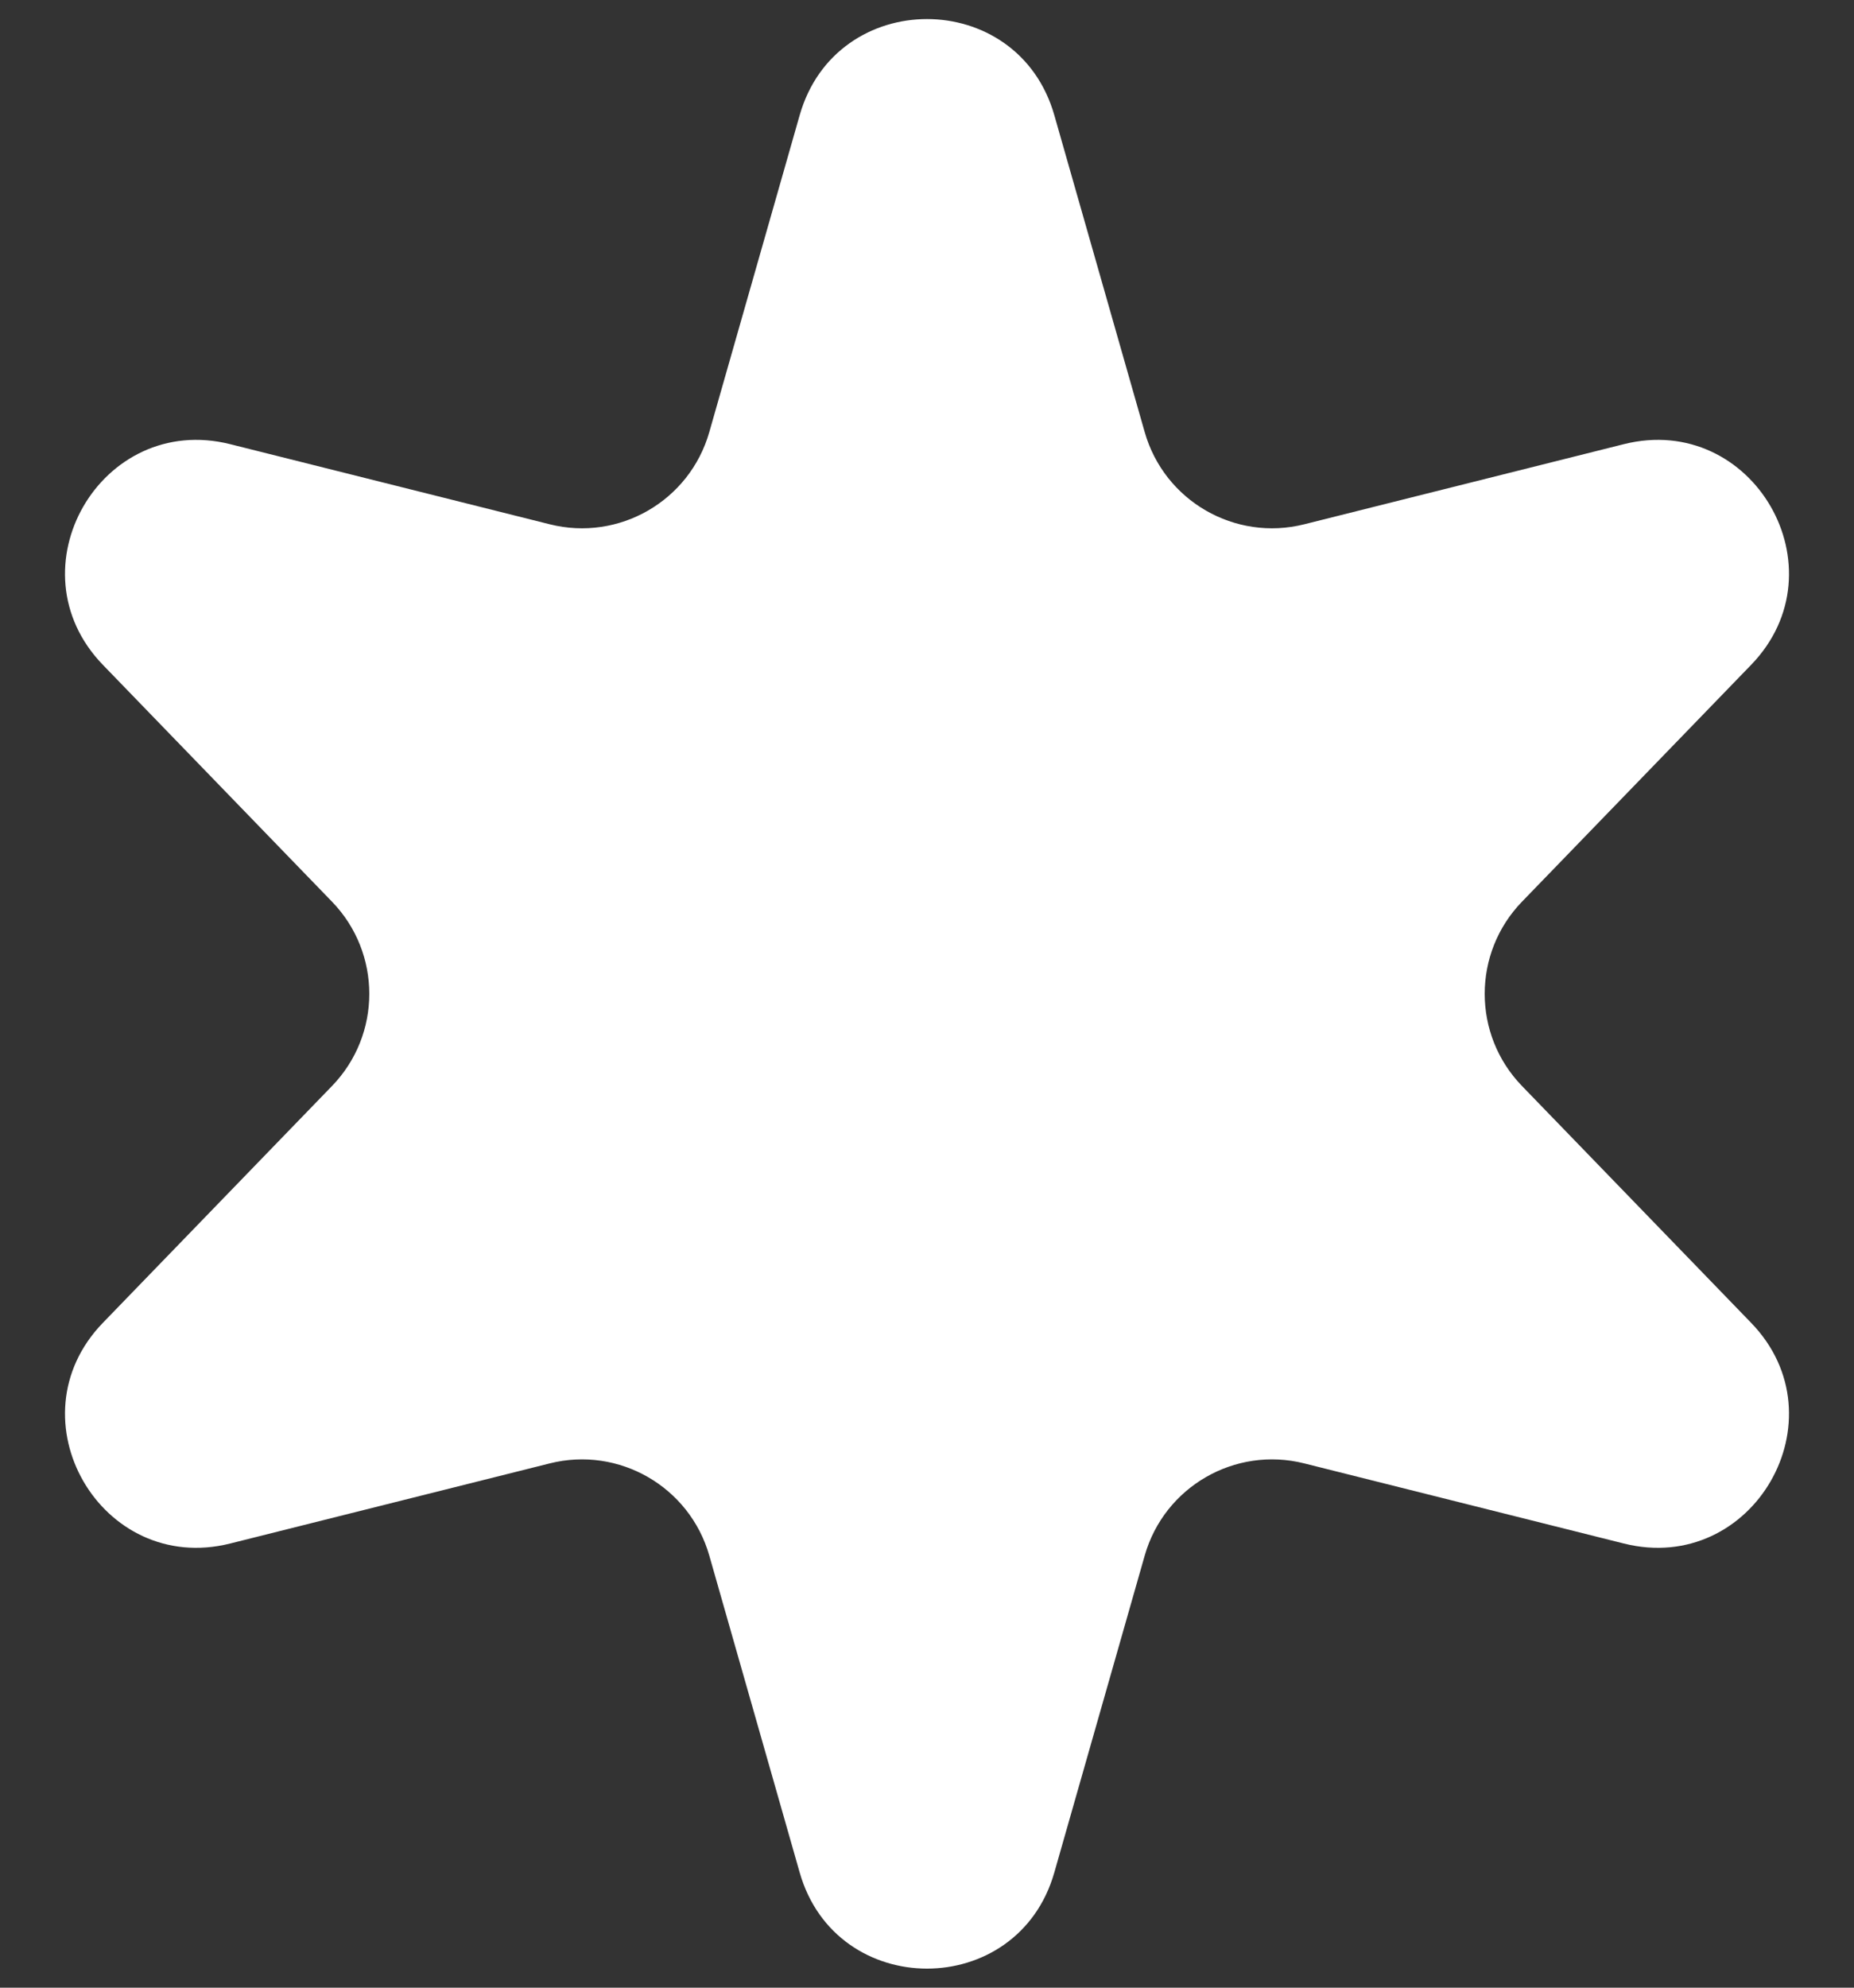
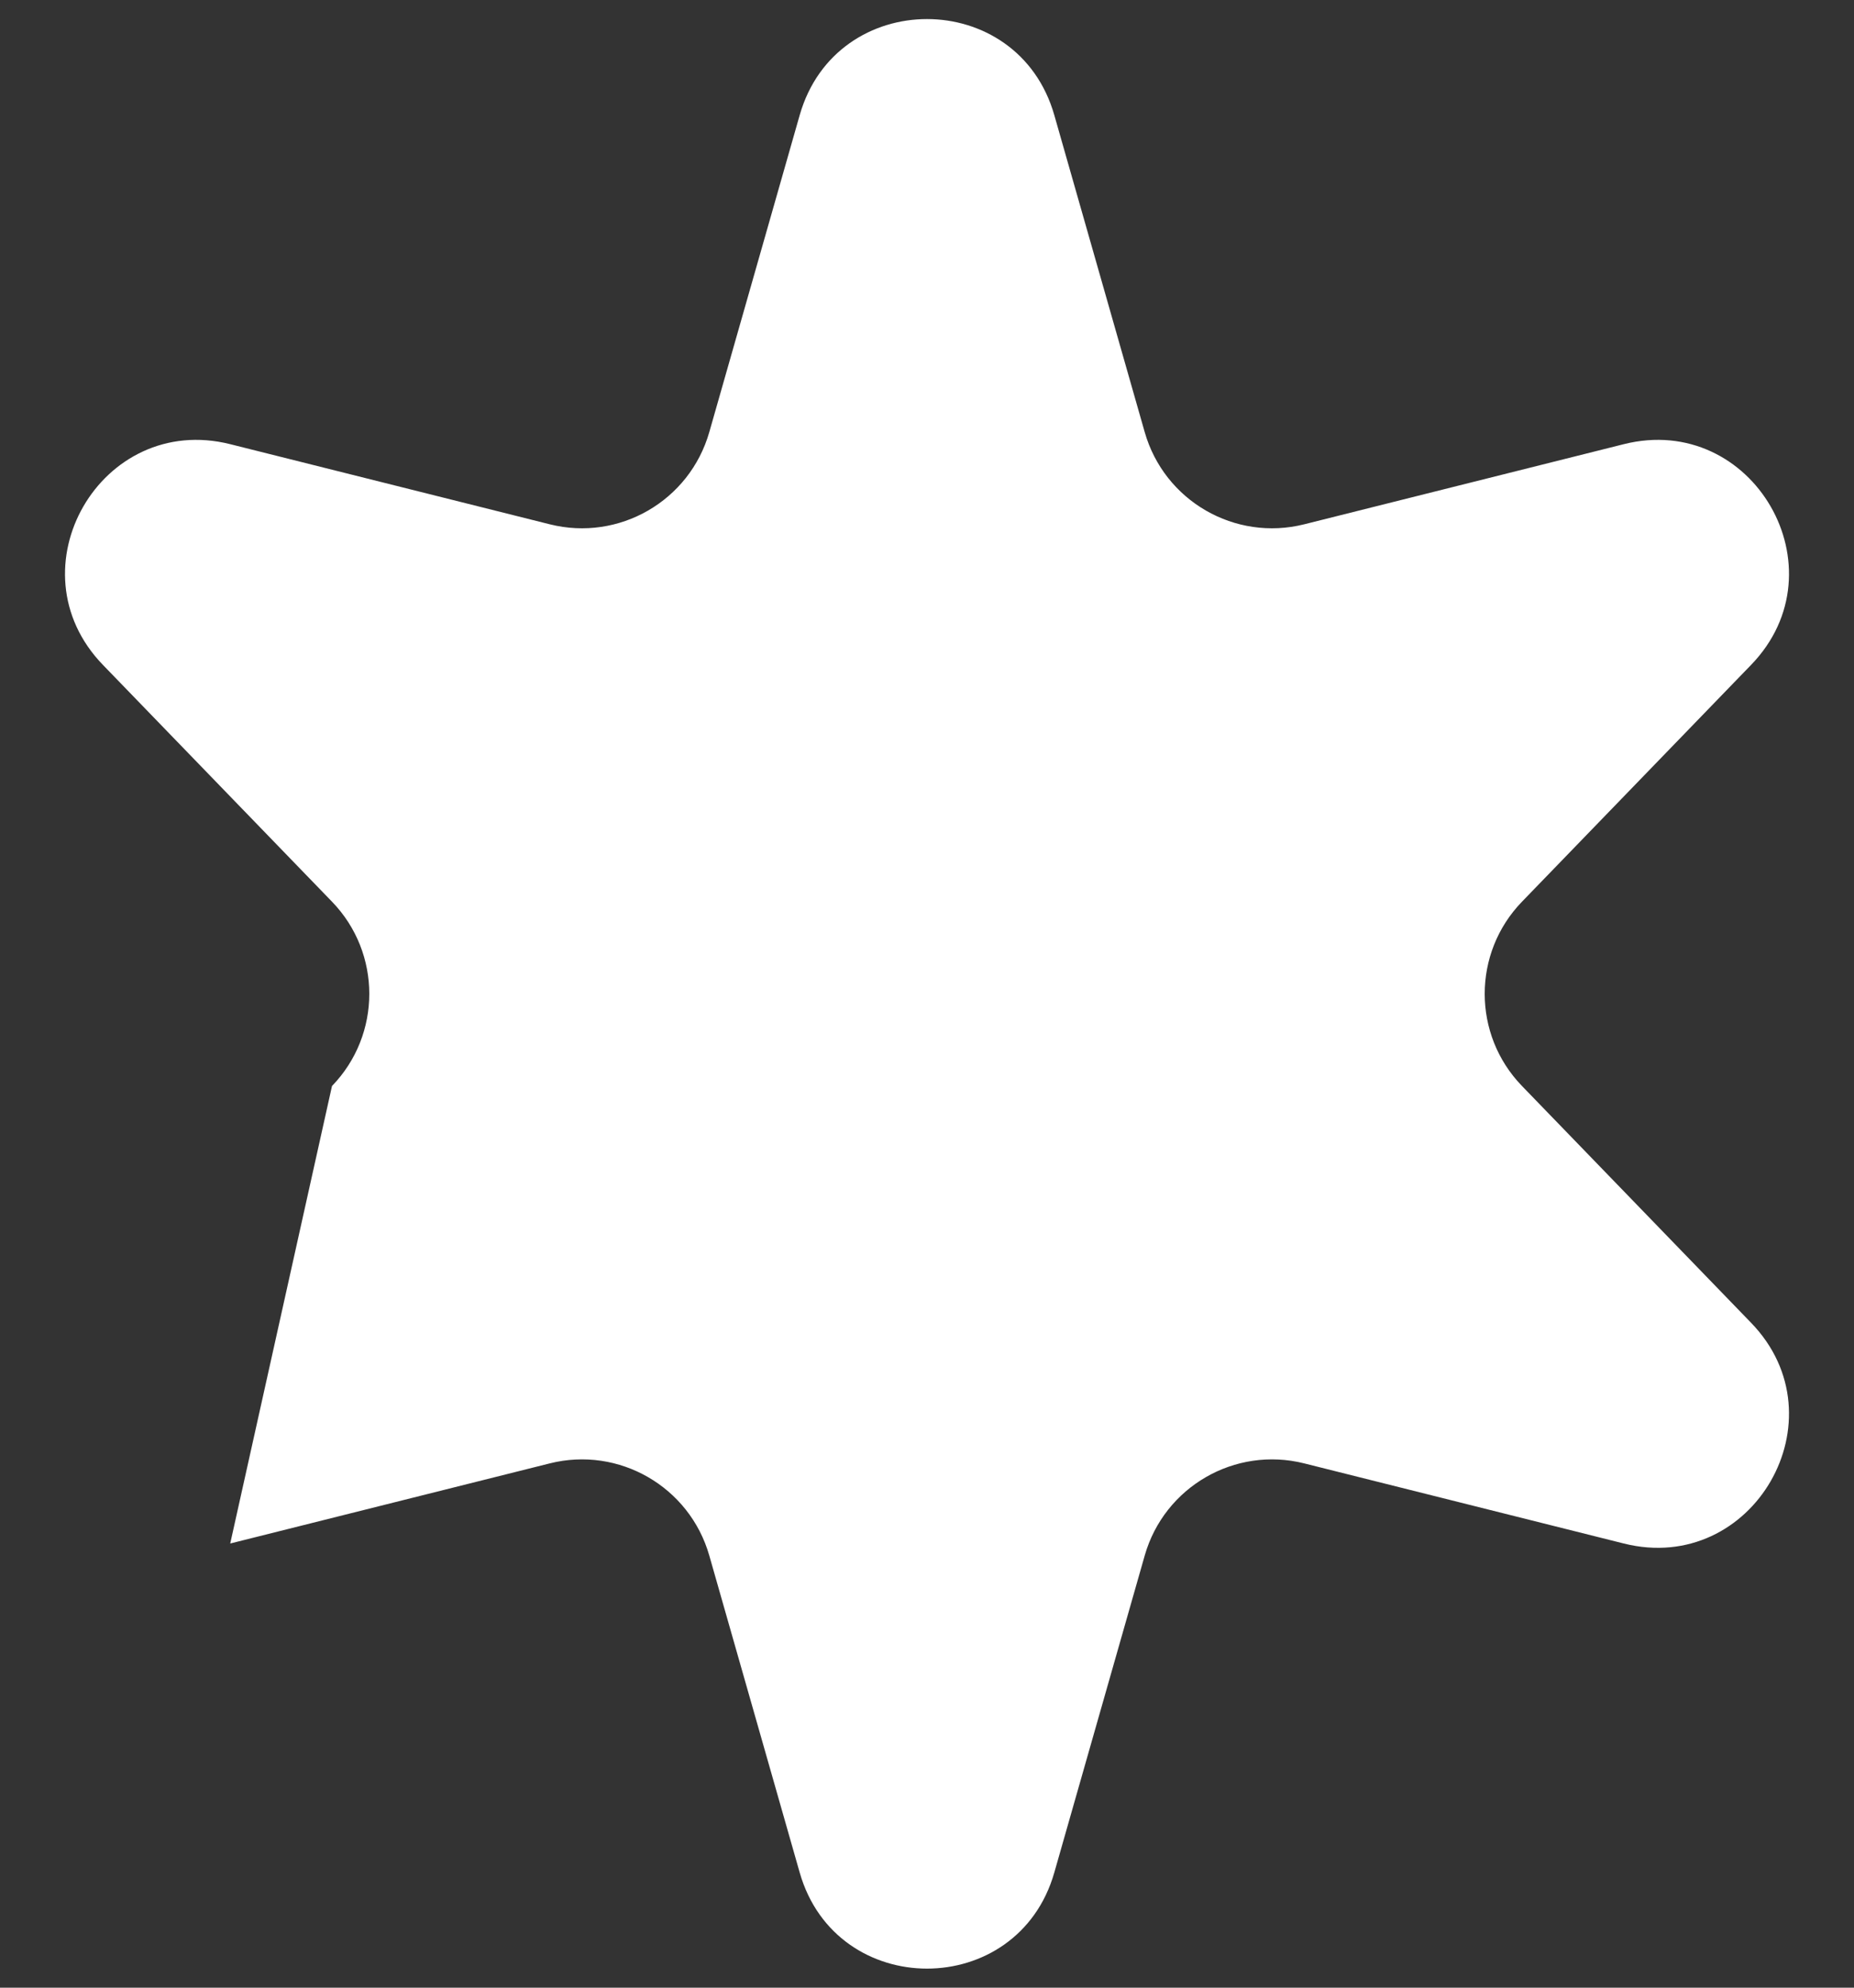
<svg xmlns="http://www.w3.org/2000/svg" width="28" height="30" viewBox="0 0 28 30" fill="none">
  <rect x="0" y="0" width="28" height="30" fill="#333333" stroke="none" />
-   <path d="M12.077 1.739C12.629 -0.196 15.371 -0.196 15.923 1.739L17.288 6.522C17.584 7.56 18.651 8.176 19.698 7.913L24.523 6.704C26.474 6.215 27.846 8.589 26.446 10.035L22.986 13.609C22.235 14.384 22.235 15.616 22.986 16.391L26.446 19.965C27.846 21.411 26.474 23.785 24.523 23.296L19.698 22.087C18.651 21.824 17.584 22.44 17.288 23.478L15.923 28.261C15.371 30.196 12.629 30.196 12.077 28.261L10.712 23.478C10.415 22.44 9.349 21.824 8.302 22.087L3.477 23.296C1.526 23.785 0.154 21.411 1.554 19.965L5.014 16.391C5.765 15.616 5.765 14.384 5.014 13.609L1.554 10.035C0.154 8.589 1.526 6.215 3.477 6.704L8.302 7.913C9.349 8.176 10.415 7.56 10.712 6.522L12.077 1.739Z" fill="white" />
+   <path d="M12.077 1.739C12.629 -0.196 15.371 -0.196 15.923 1.739L17.288 6.522C17.584 7.56 18.651 8.176 19.698 7.913L24.523 6.704C26.474 6.215 27.846 8.589 26.446 10.035L22.986 13.609C22.235 14.384 22.235 15.616 22.986 16.391L26.446 19.965C27.846 21.411 26.474 23.785 24.523 23.296L19.698 22.087C18.651 21.824 17.584 22.44 17.288 23.478L15.923 28.261C15.371 30.196 12.629 30.196 12.077 28.261L10.712 23.478C10.415 22.44 9.349 21.824 8.302 22.087L3.477 23.296L5.014 16.391C5.765 15.616 5.765 14.384 5.014 13.609L1.554 10.035C0.154 8.589 1.526 6.215 3.477 6.704L8.302 7.913C9.349 8.176 10.415 7.56 10.712 6.522L12.077 1.739Z" fill="white" />
</svg>